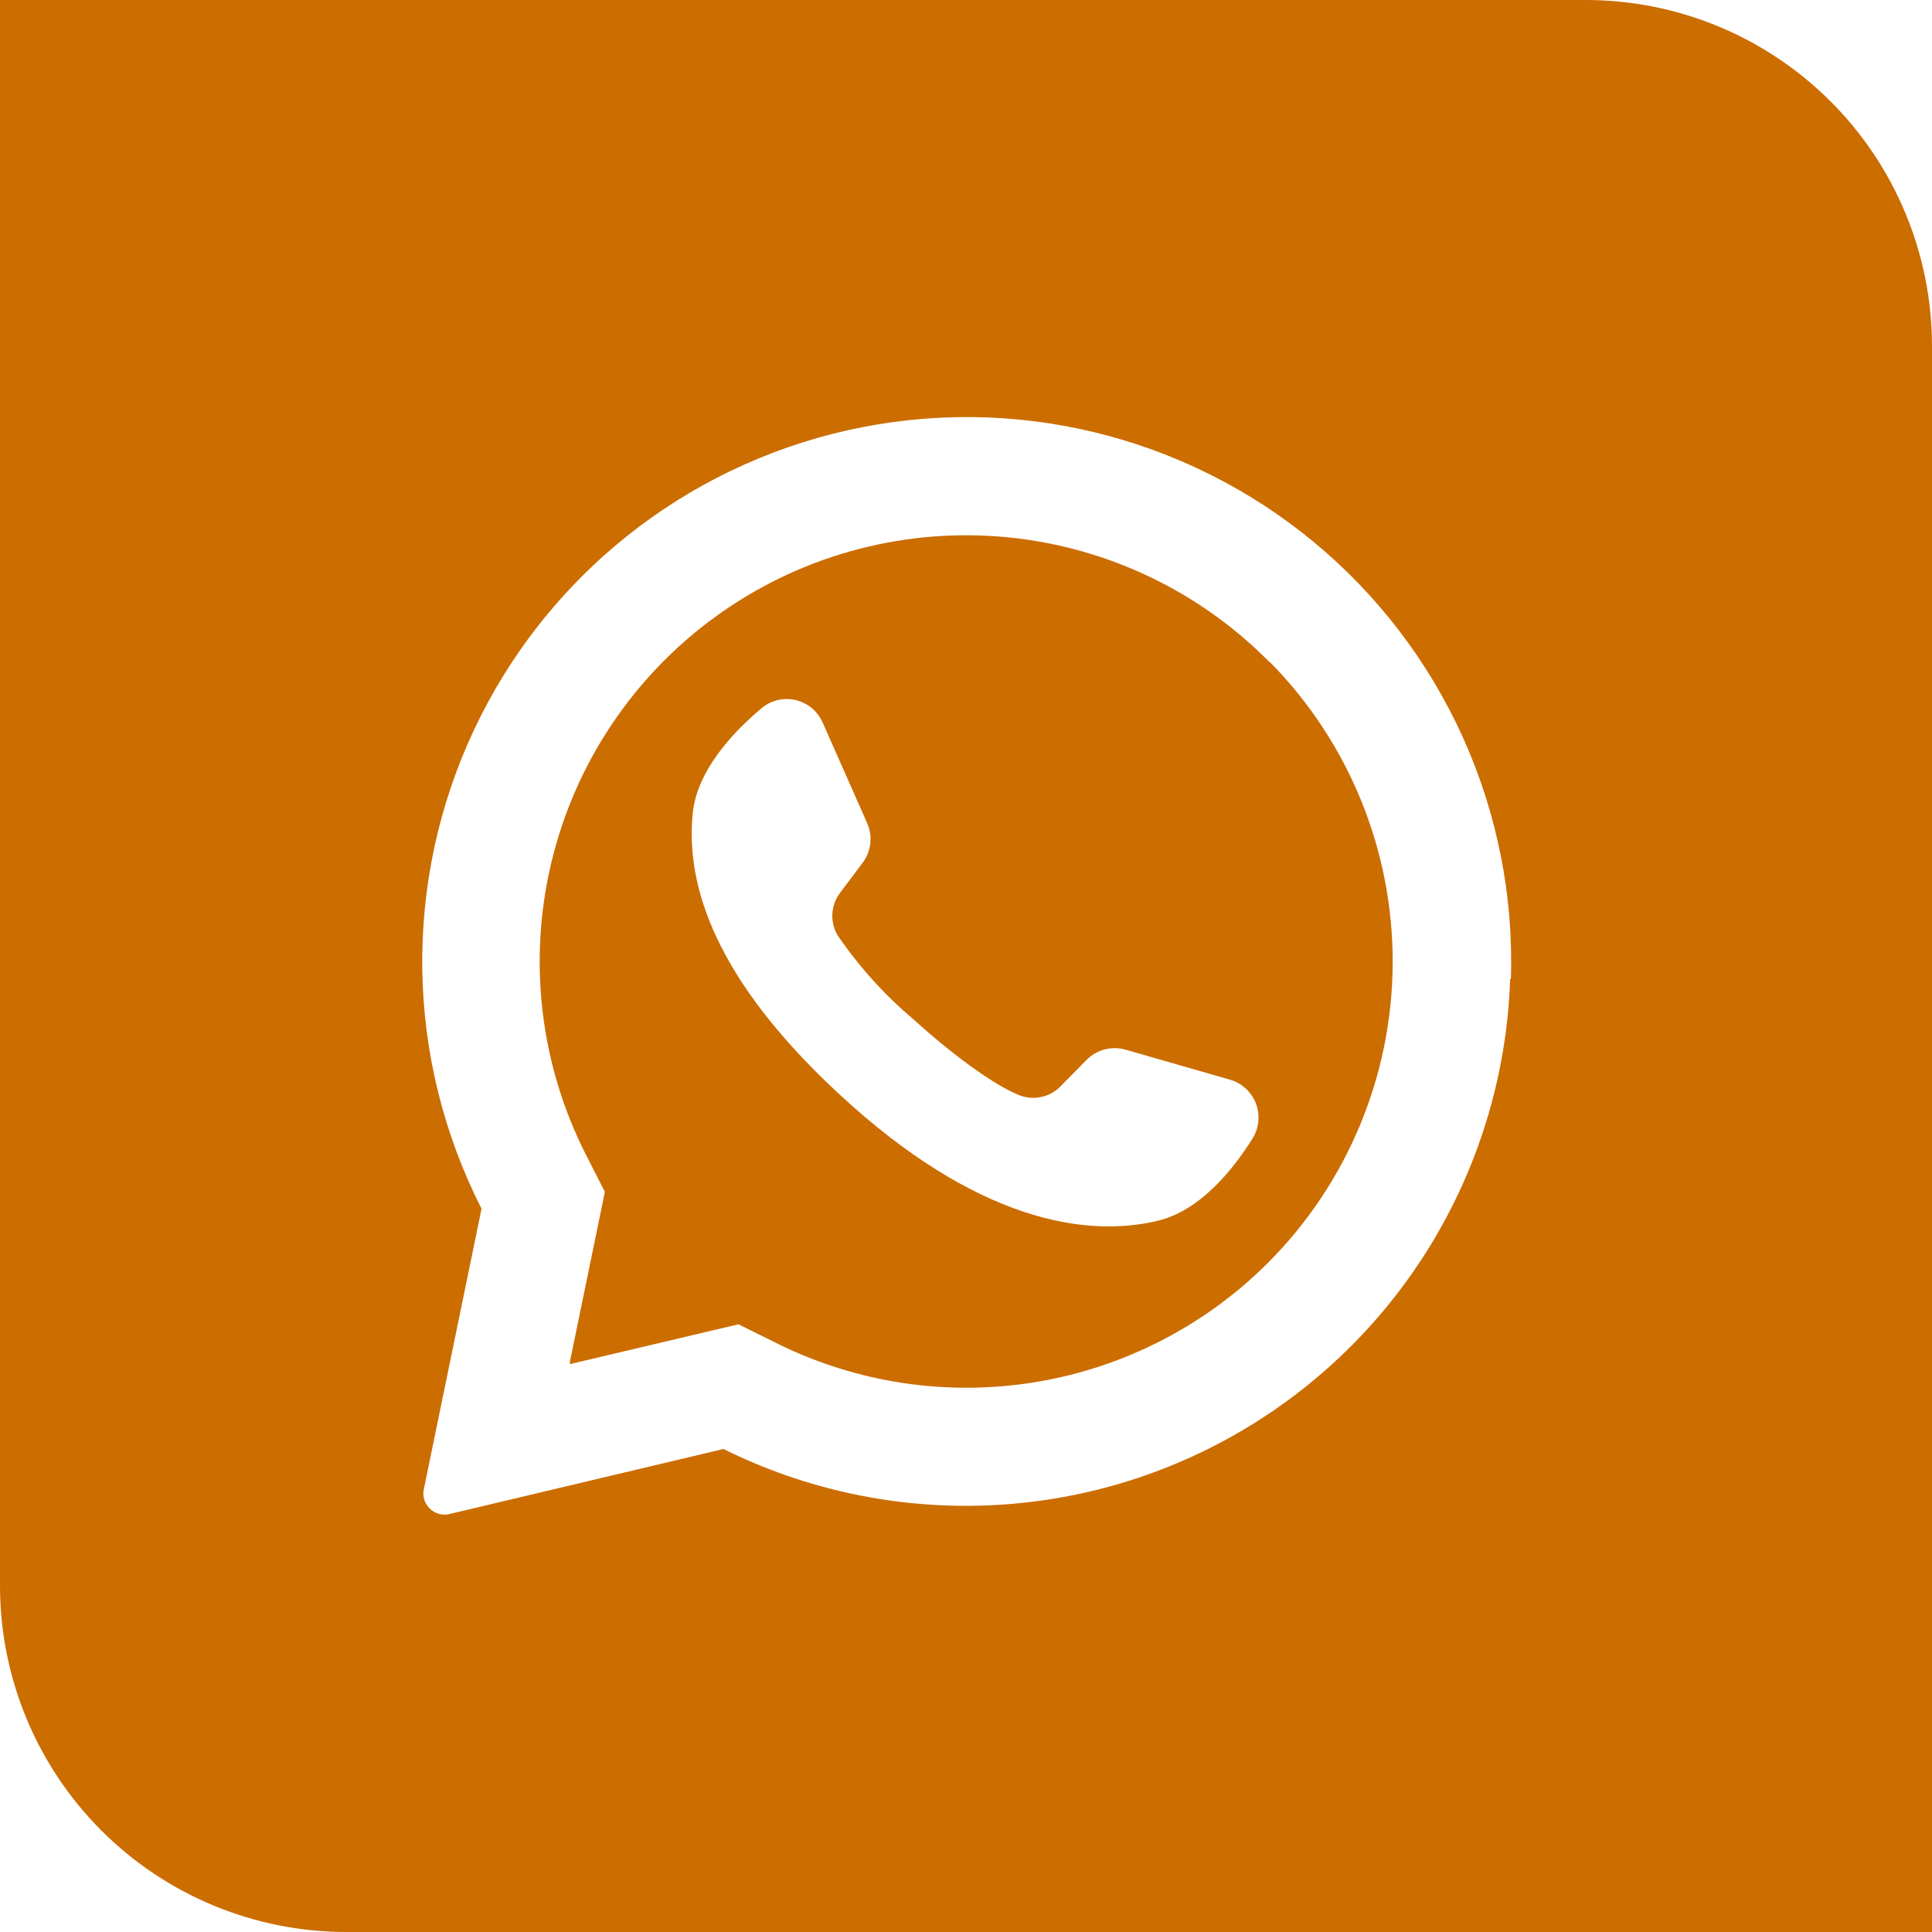
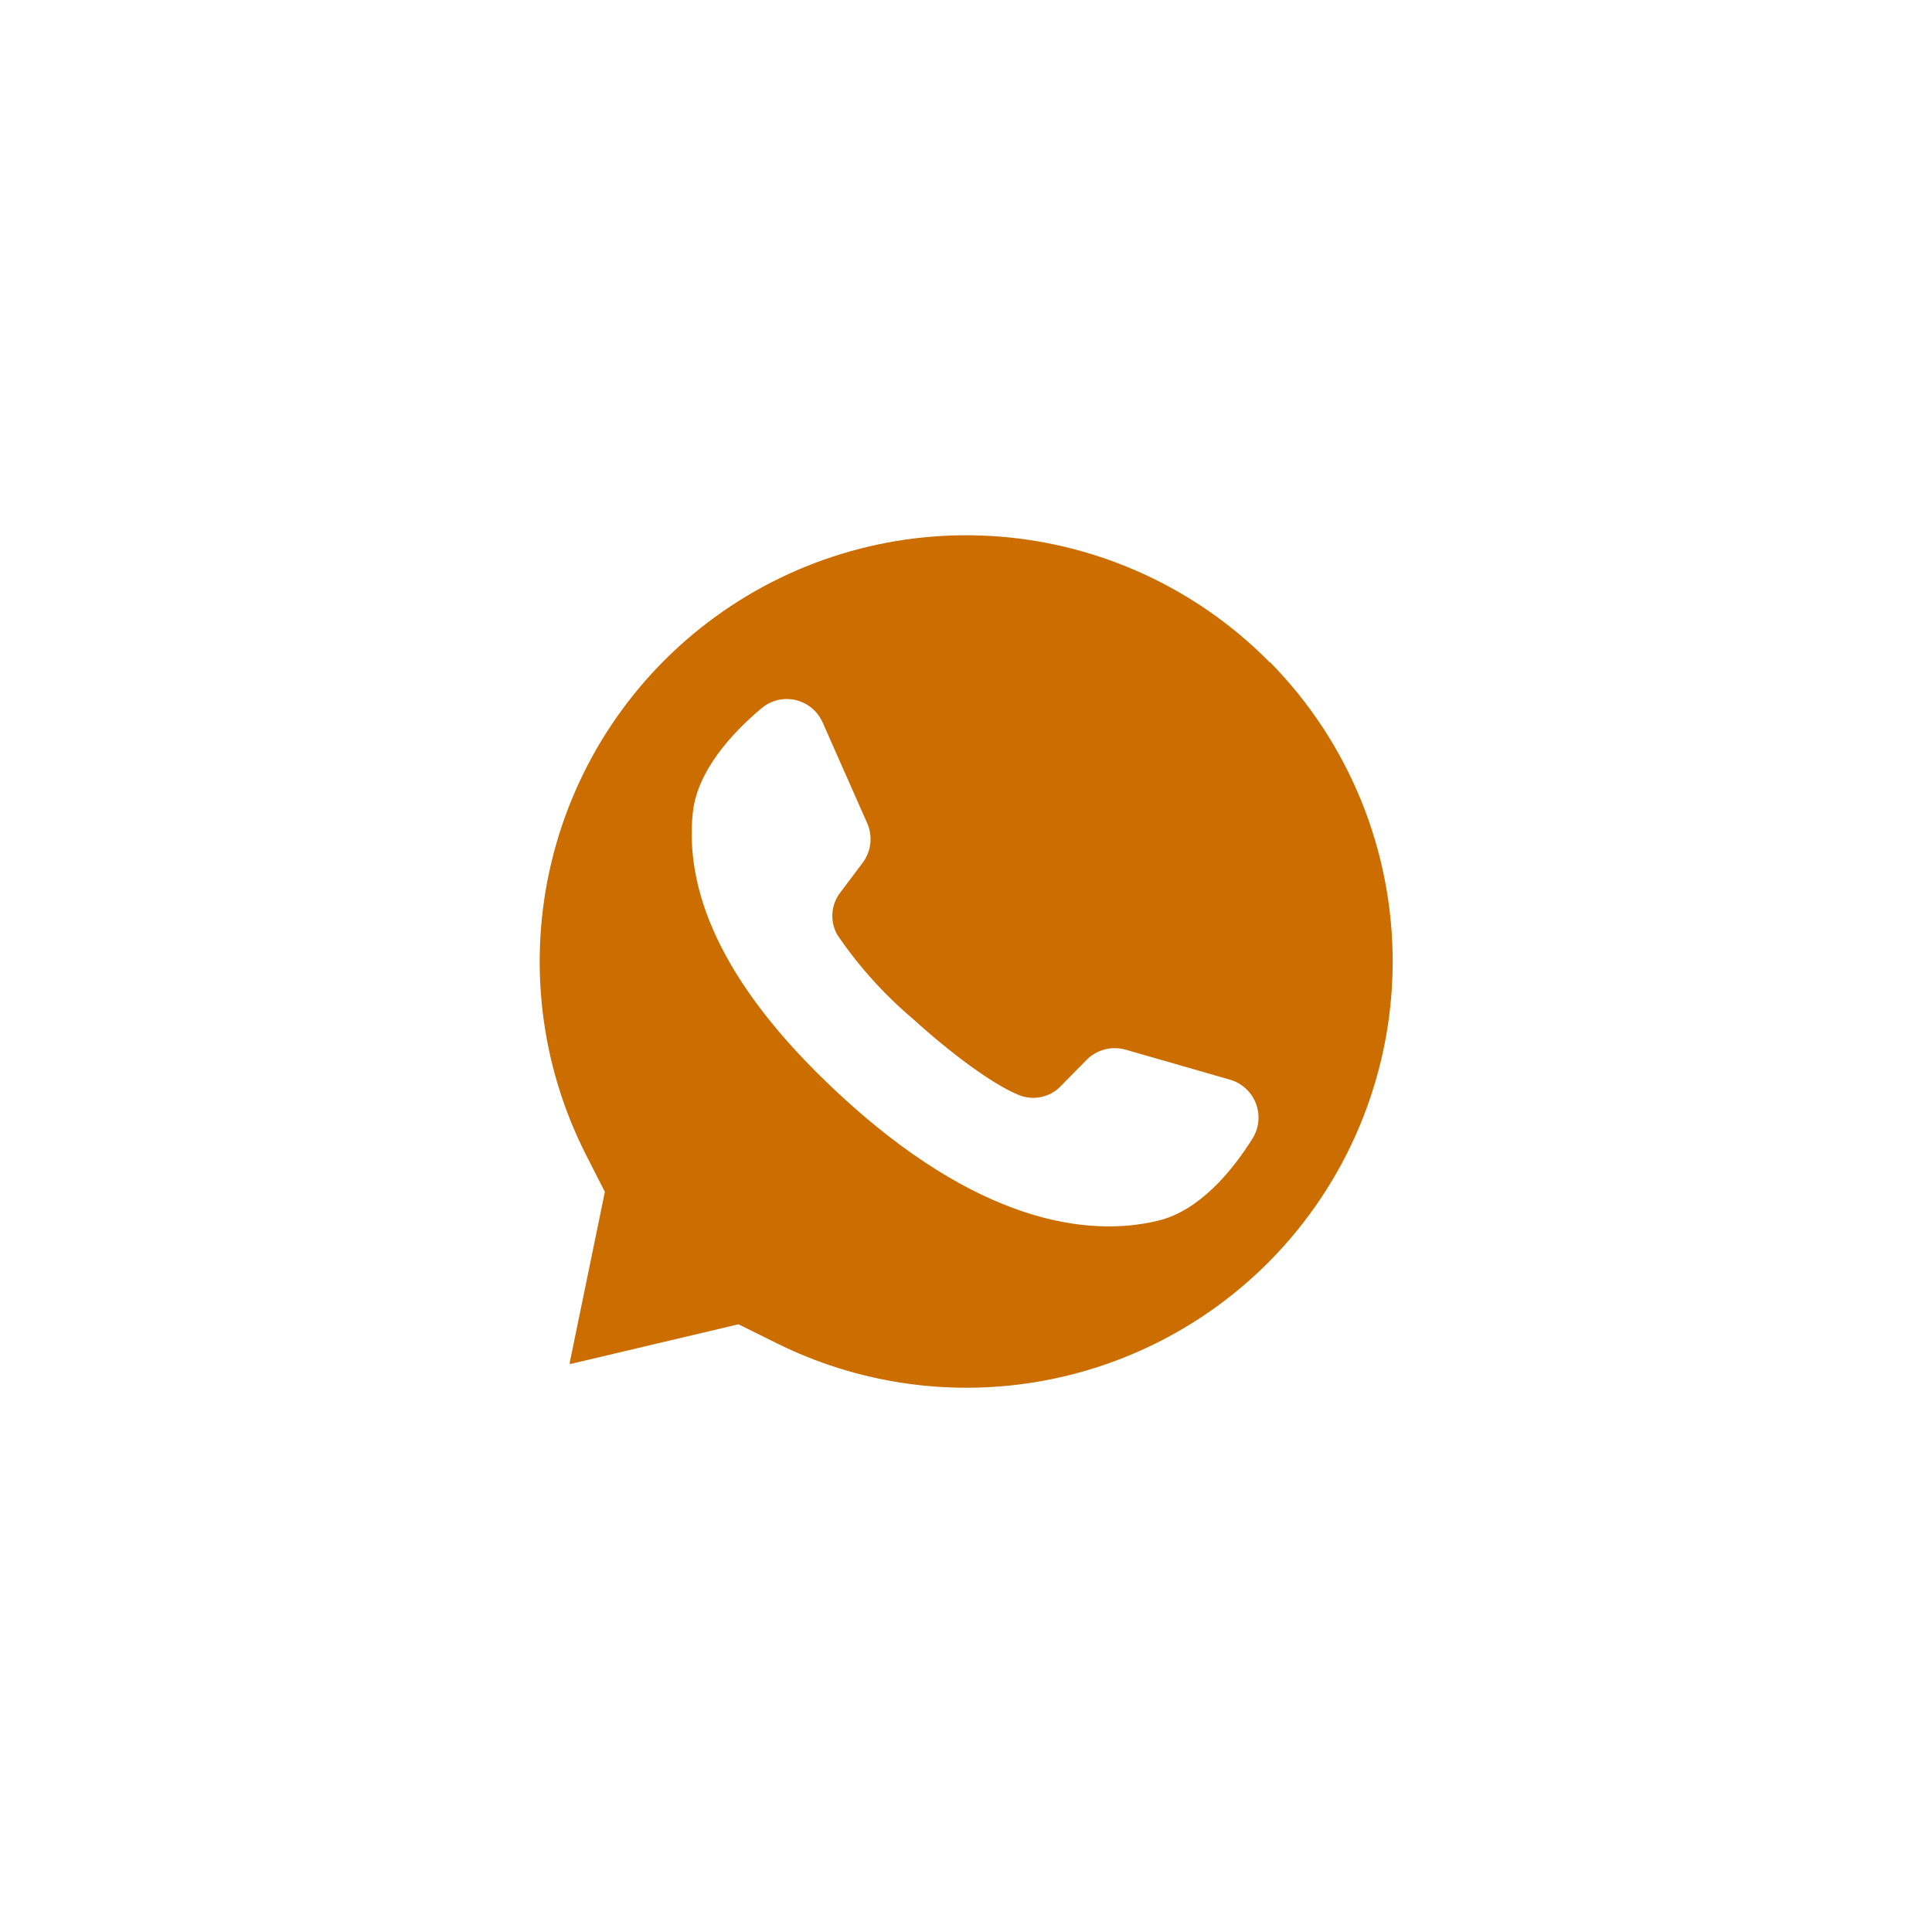
<svg xmlns="http://www.w3.org/2000/svg" width="40" height="40" viewBox="0 0 40 40" fill="none">
  <g clip-path="url(#clip0_297_418)">
    <path d="M26.286 13.711L26.241 13.665C24.755 12.18 22.787 11.274 20.693 11.109C18.598 10.945 16.513 11.533 14.813 12.768C13.113 14.002 11.909 15.803 11.418 17.846C10.927 19.889 11.181 22.041 12.134 23.913L12.523 24.677L11.798 28.2V28.243L15.289 27.418L16.082 27.811C17.738 28.633 19.61 28.914 21.434 28.616C23.258 28.317 24.942 27.454 26.25 26.147C27.896 24.5 28.825 22.268 28.834 19.939C28.842 17.609 27.93 15.371 26.296 13.711H26.286ZM25.932 23.572C25.505 24.254 24.827 25.068 23.98 25.272C22.491 25.634 20.209 25.286 17.359 22.638L17.325 22.606C14.843 20.291 14.186 18.363 14.343 16.834C14.43 15.966 15.152 15.181 15.761 14.668C15.858 14.585 15.972 14.527 16.095 14.496C16.218 14.466 16.346 14.465 16.47 14.493C16.593 14.522 16.709 14.579 16.806 14.659C16.904 14.74 16.981 14.843 17.032 14.959L17.955 17.045C18.014 17.179 18.035 17.326 18.018 17.471C18 17.616 17.944 17.754 17.855 17.87L17.4 18.475C17.303 18.599 17.246 18.749 17.234 18.906C17.223 19.063 17.259 19.22 17.336 19.356C17.78 20.009 18.311 20.597 18.914 21.106C19.689 21.809 20.552 22.452 21.096 22.672C21.242 22.731 21.402 22.745 21.556 22.712C21.711 22.68 21.852 22.602 21.961 22.488L22.495 21.945C22.598 21.841 22.727 21.766 22.869 21.728C23.01 21.691 23.159 21.692 23.3 21.731L25.484 22.359C25.603 22.396 25.712 22.461 25.802 22.547C25.893 22.633 25.962 22.739 26.006 22.856C26.049 22.973 26.064 23.098 26.052 23.223C26.039 23.347 25.998 23.466 25.932 23.572Z" fill="#CC6D00" />
-     <path d="M32.832 0H0V32.83C-9.55055e-08 34.731 0.755 36.554 2.099 37.899C3.444 39.244 5.267 39.999 7.168 40H40V7.168C40 5.267 39.245 3.444 37.901 2.1C36.556 0.755 34.733 0 32.832 0ZM31.266 20.268C31.204 22.155 30.669 23.997 29.711 25.624C28.752 27.251 27.4 28.611 25.779 29.58C24.158 30.549 22.32 31.095 20.433 31.168C18.546 31.241 16.671 30.84 14.979 30L9.298 31.348C9.213 31.367 9.124 31.36 9.043 31.328C8.962 31.296 8.892 31.24 8.843 31.168C8.809 31.12 8.785 31.065 8.773 31.007C8.761 30.949 8.762 30.89 8.775 30.832L9.97 25.025C9.19 23.493 8.77 21.803 8.743 20.084C8.717 18.365 9.083 16.662 9.816 15.107C10.548 13.551 11.626 12.184 12.968 11.109C14.31 10.034 15.88 9.281 17.558 8.906C19.236 8.531 20.977 8.545 22.649 8.947C24.321 9.349 25.878 10.128 27.203 11.224C28.527 12.32 29.583 13.705 30.29 15.272C30.997 16.839 31.336 18.547 31.282 20.266L31.266 20.268Z" fill="#CC6D00" />
  </g>
  <defs>
    <clipPath id="clip0_297_418">
      <rect width="40" height="40" fill="white" />
    </clipPath>
  </defs>
</svg>